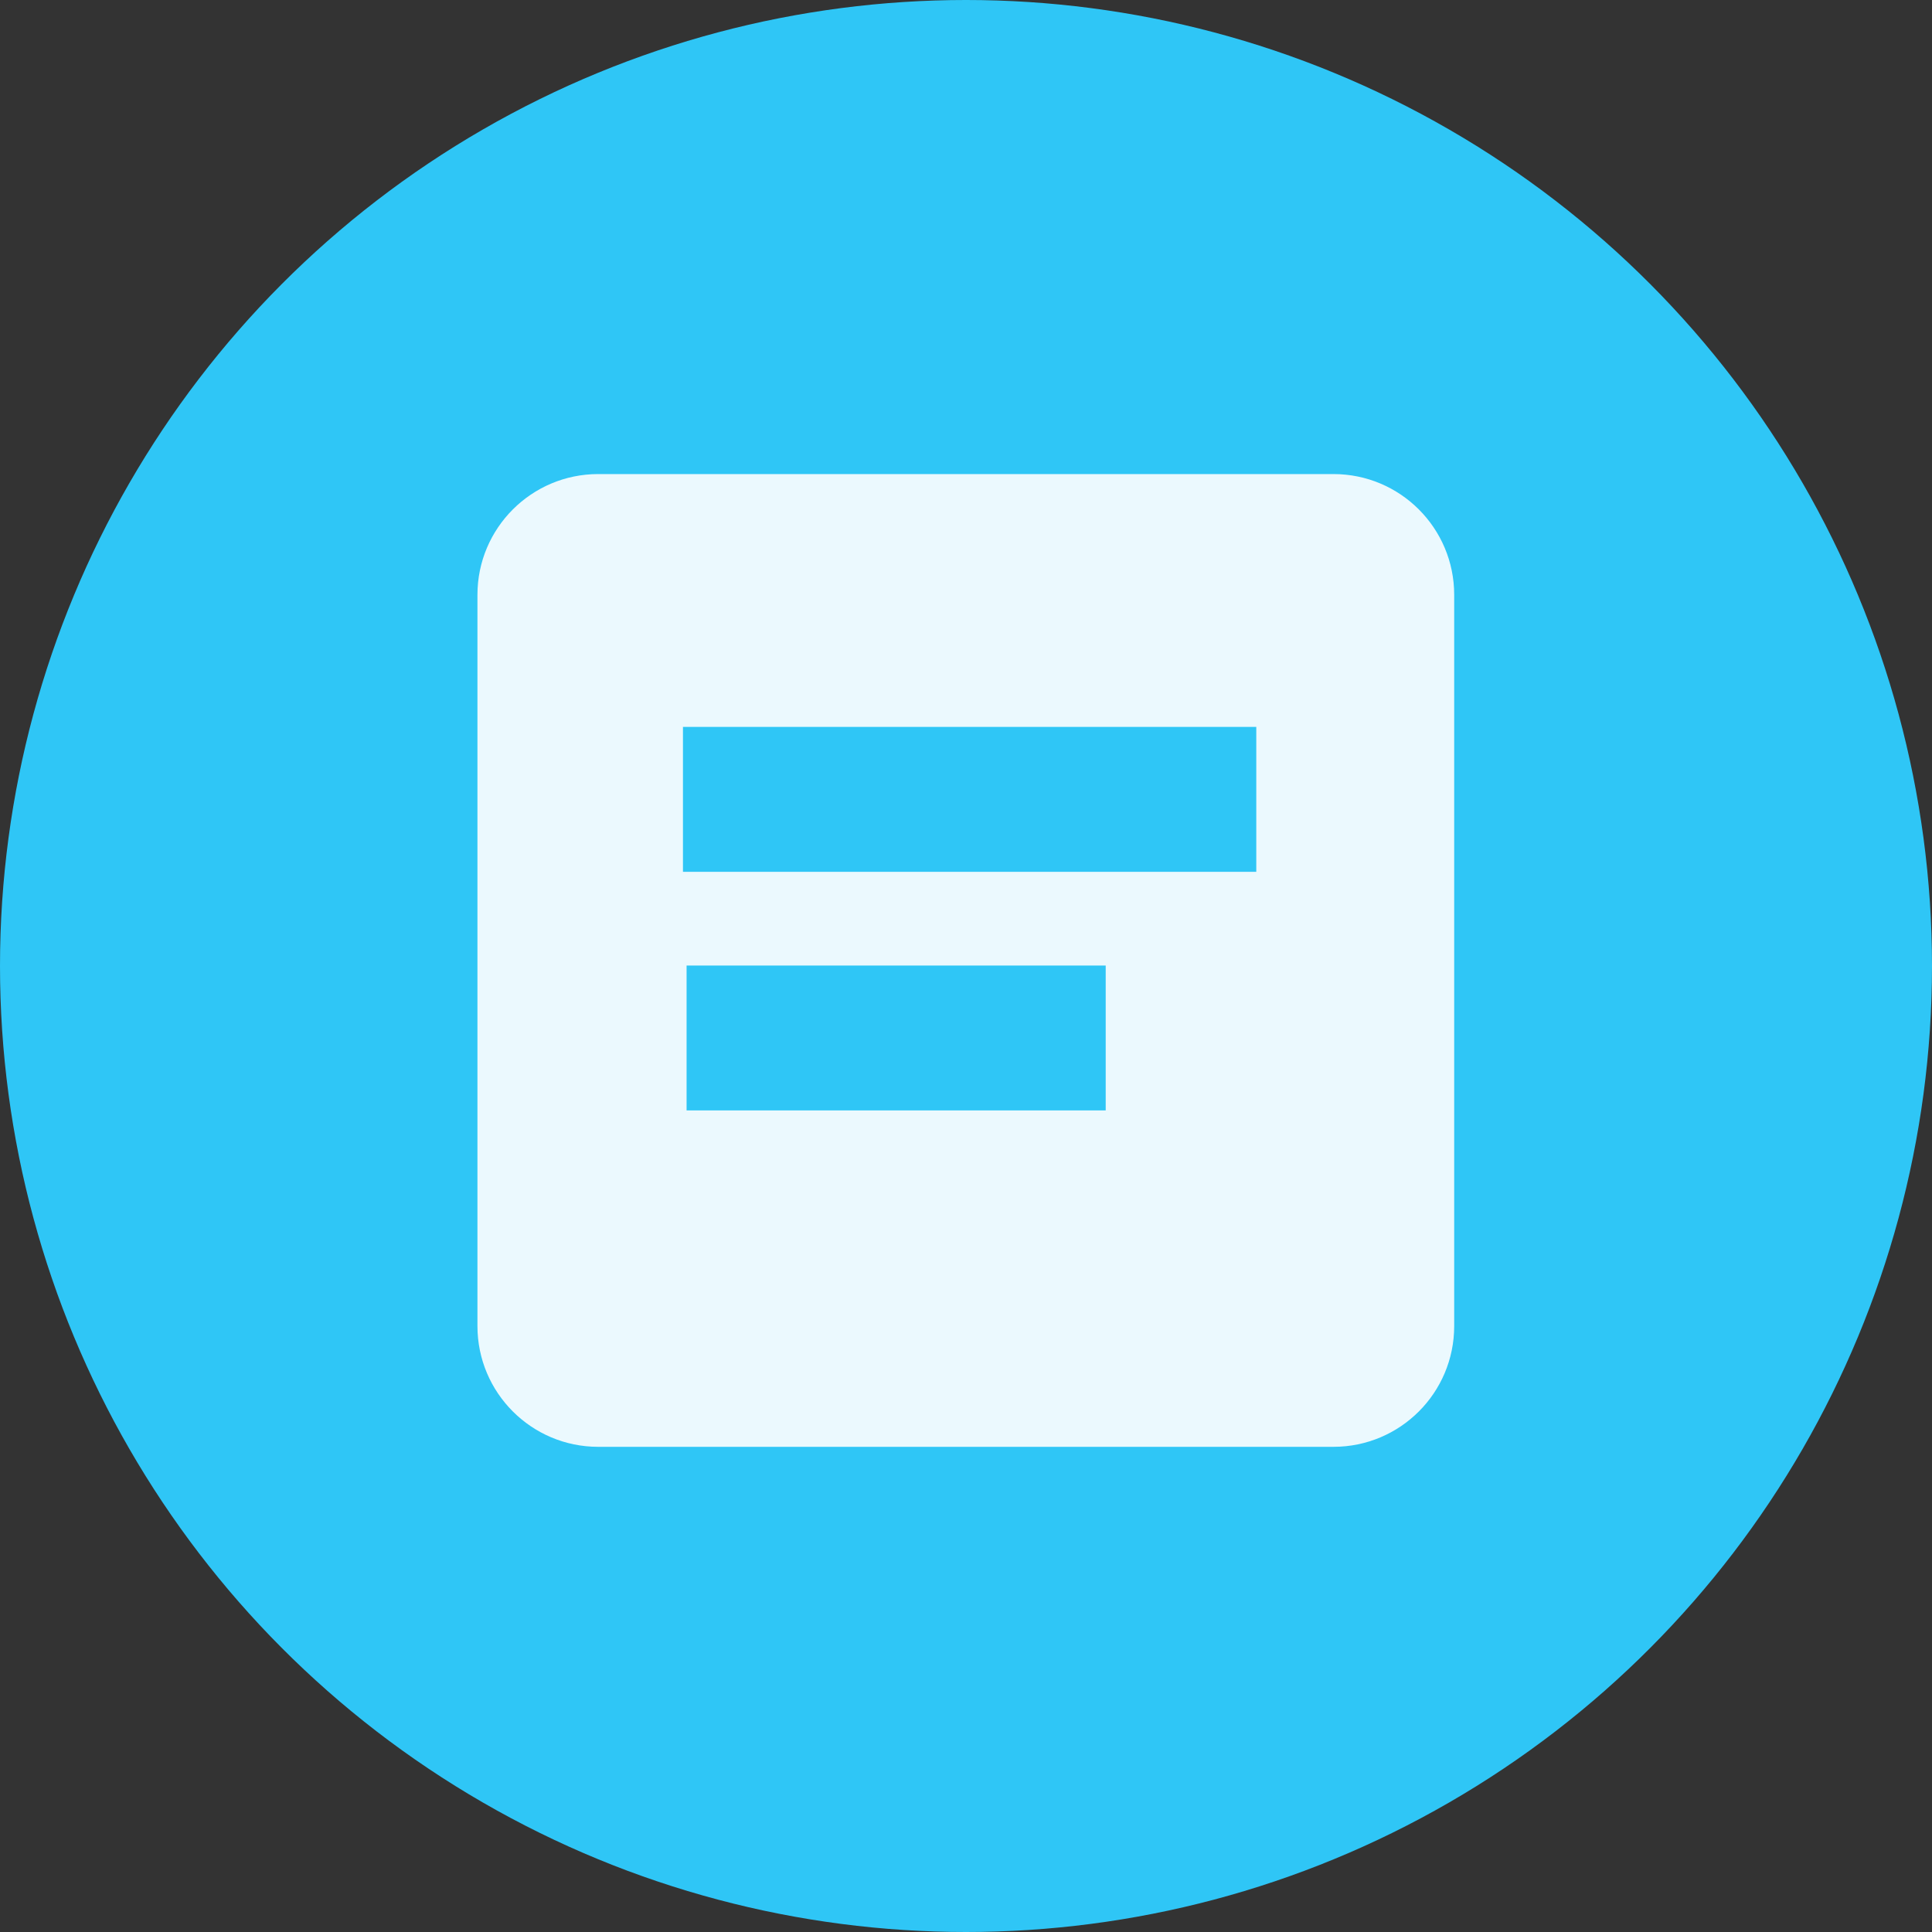
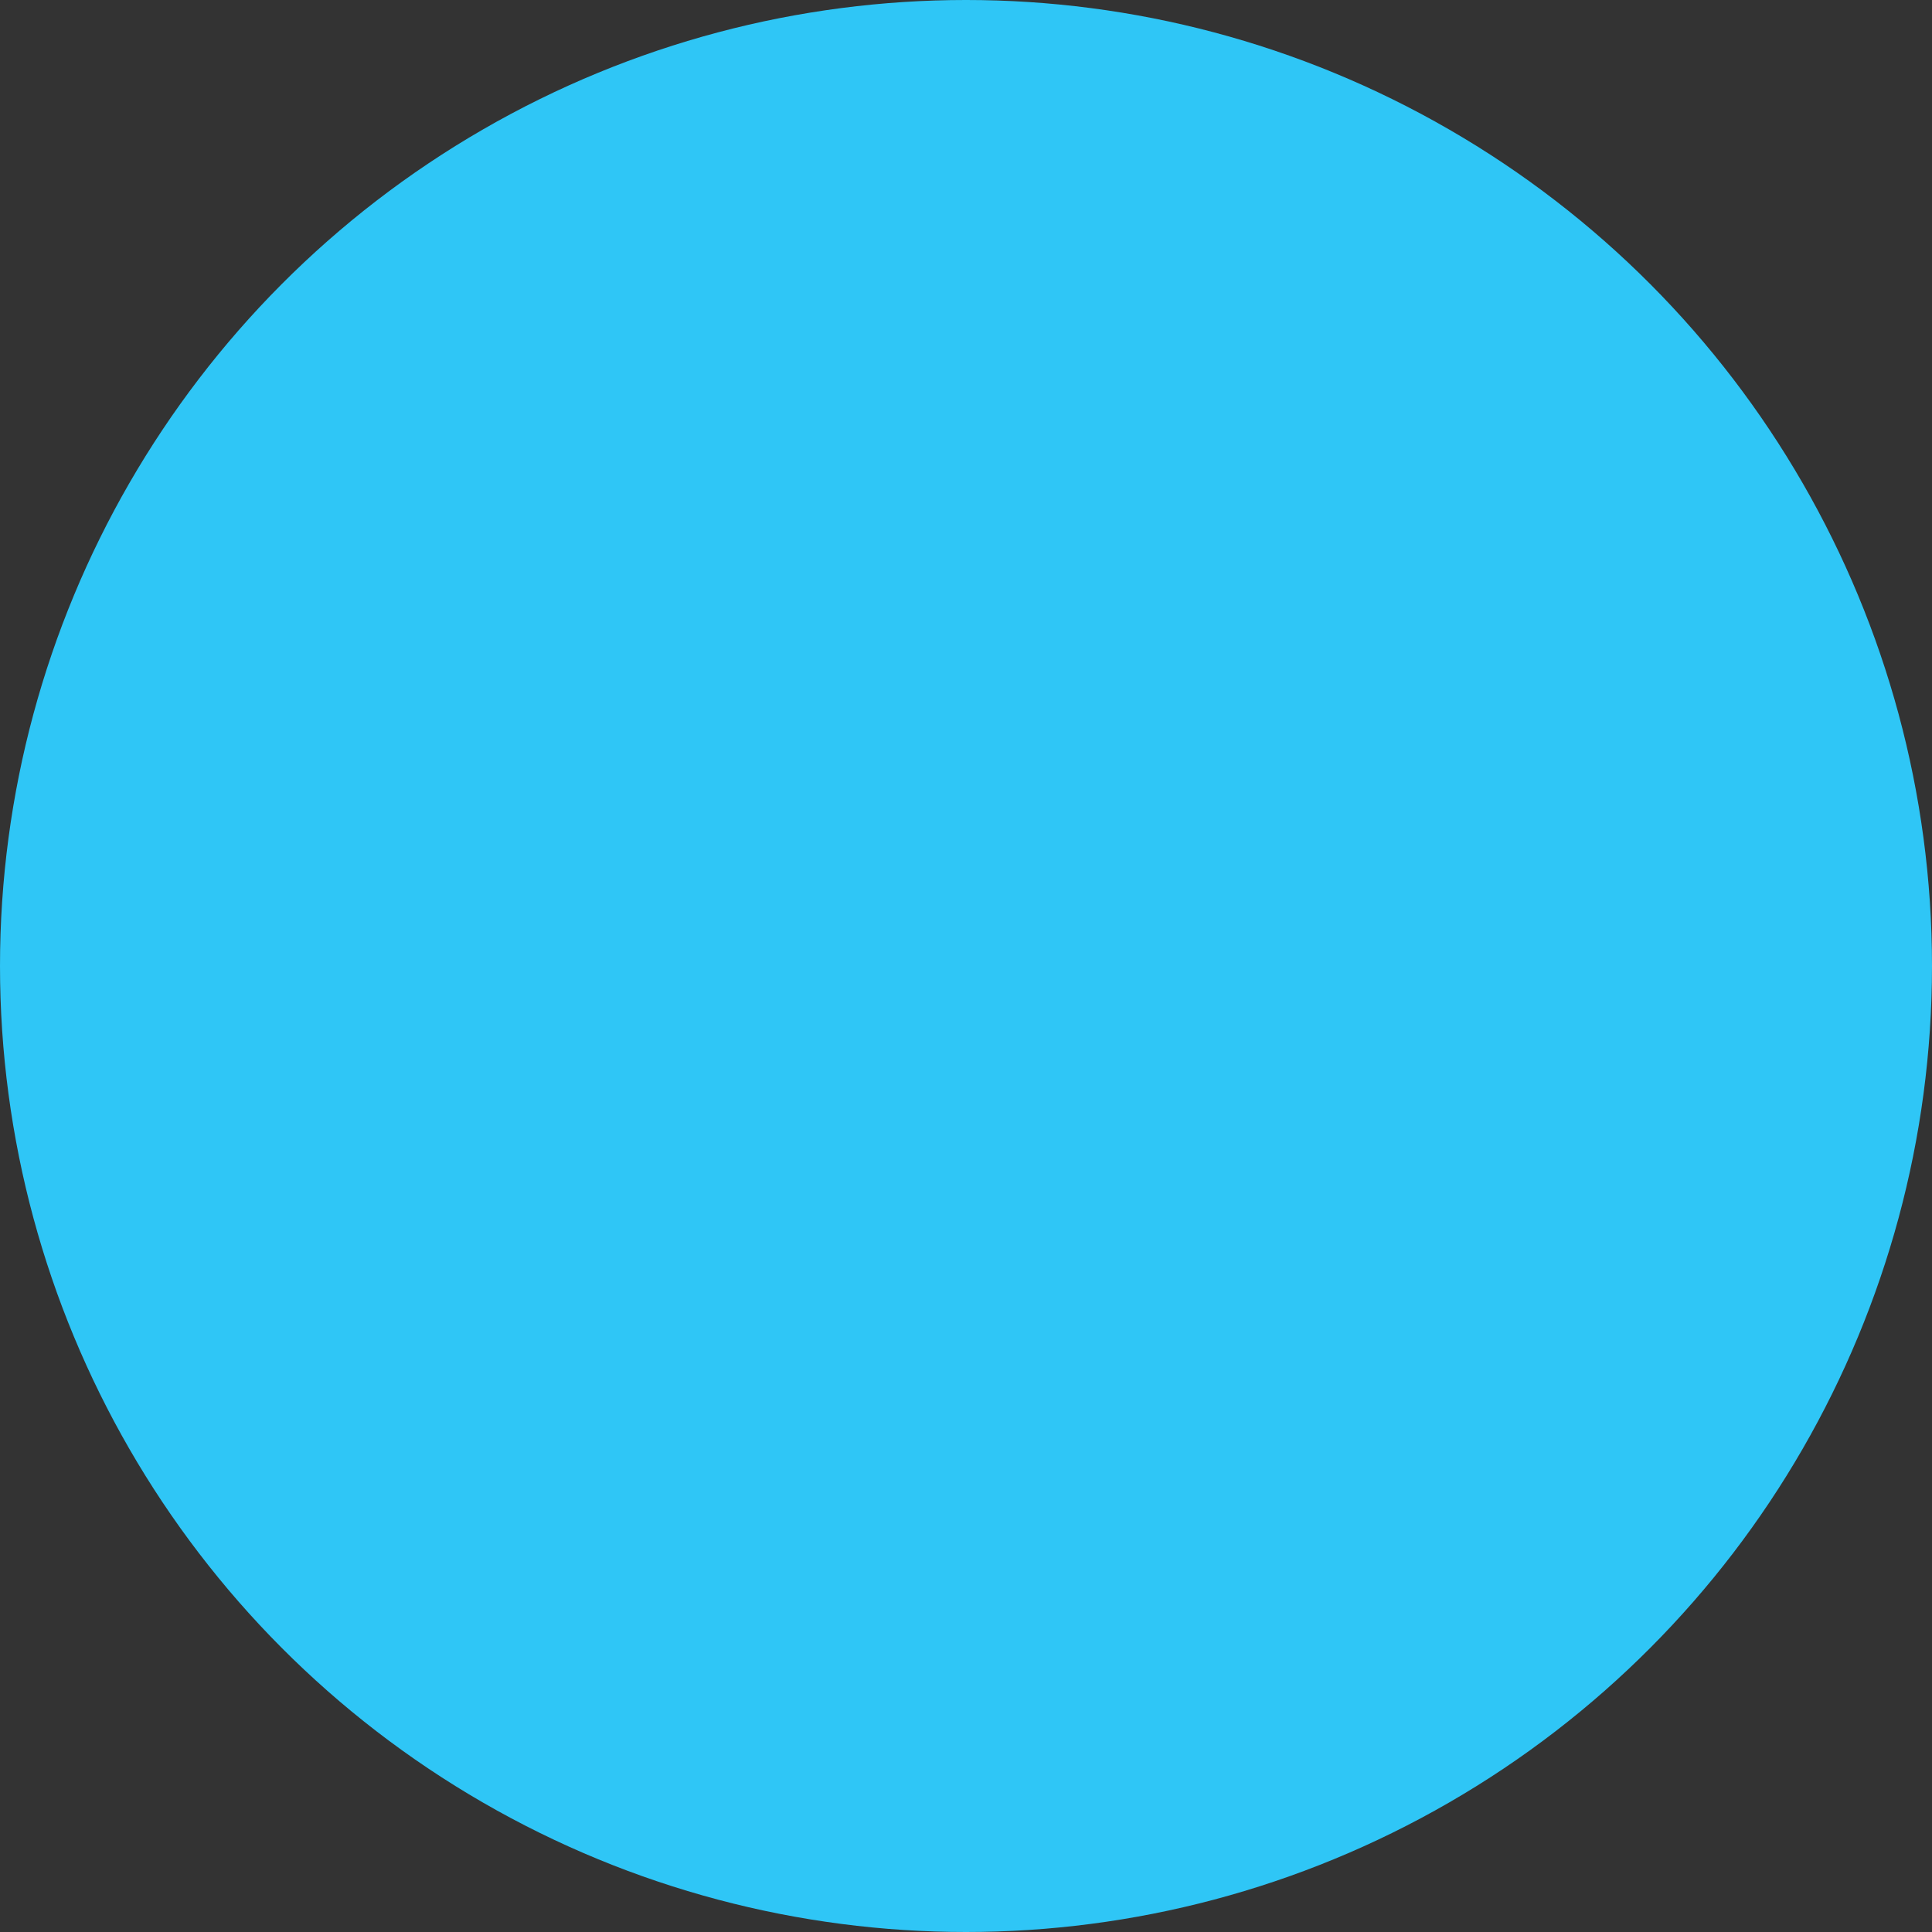
<svg xmlns="http://www.w3.org/2000/svg" width="16px" height="16px" viewBox="0 0 16 16" version="1.1">
  <rect x="0" y="0" width="16" height="16" fill="#333333" stroke="none" />
  <title>Oval</title>
  <g id="03-Финал-(Разное)" stroke="none" stroke-width="1" fill="none" fill-rule="evenodd">
    <g id="Divider-01-b" transform="translate(-11, -9)">
      <g id="Group-5" transform="translate(11, 6)">
        <circle id="Oval" fill="#2FC6F6" cx="8" cy="11" r="8" />
        <g id="Icons-/-·-Set-2-/-Icon-18" transform="translate(3.558, 6.175)" />
-         <path d="M11.043,6.926 C11.596,6.926 12.043,7.374 12.043,7.926 L12.043,13.982 C12.043,14.534 11.596,14.982 11.043,14.982 L4.954,14.982 C4.402,14.982 3.954,14.534 3.954,13.982 L3.954,7.926 C3.954,7.374 4.402,6.926 4.954,6.926 L11.043,6.926 Z M9.157,10.996 L5.686,10.996 L5.686,12.196 L9.157,12.196 L9.157,10.996 Z M10.404,9.02 L5.656,9.02 L5.656,10.22 L10.404,10.22 L10.404,9.02 Z" id="Combined-Shape" fill="#FFFFFF" opacity="0.9" />
      </g>
    </g>
  </g>
</svg>